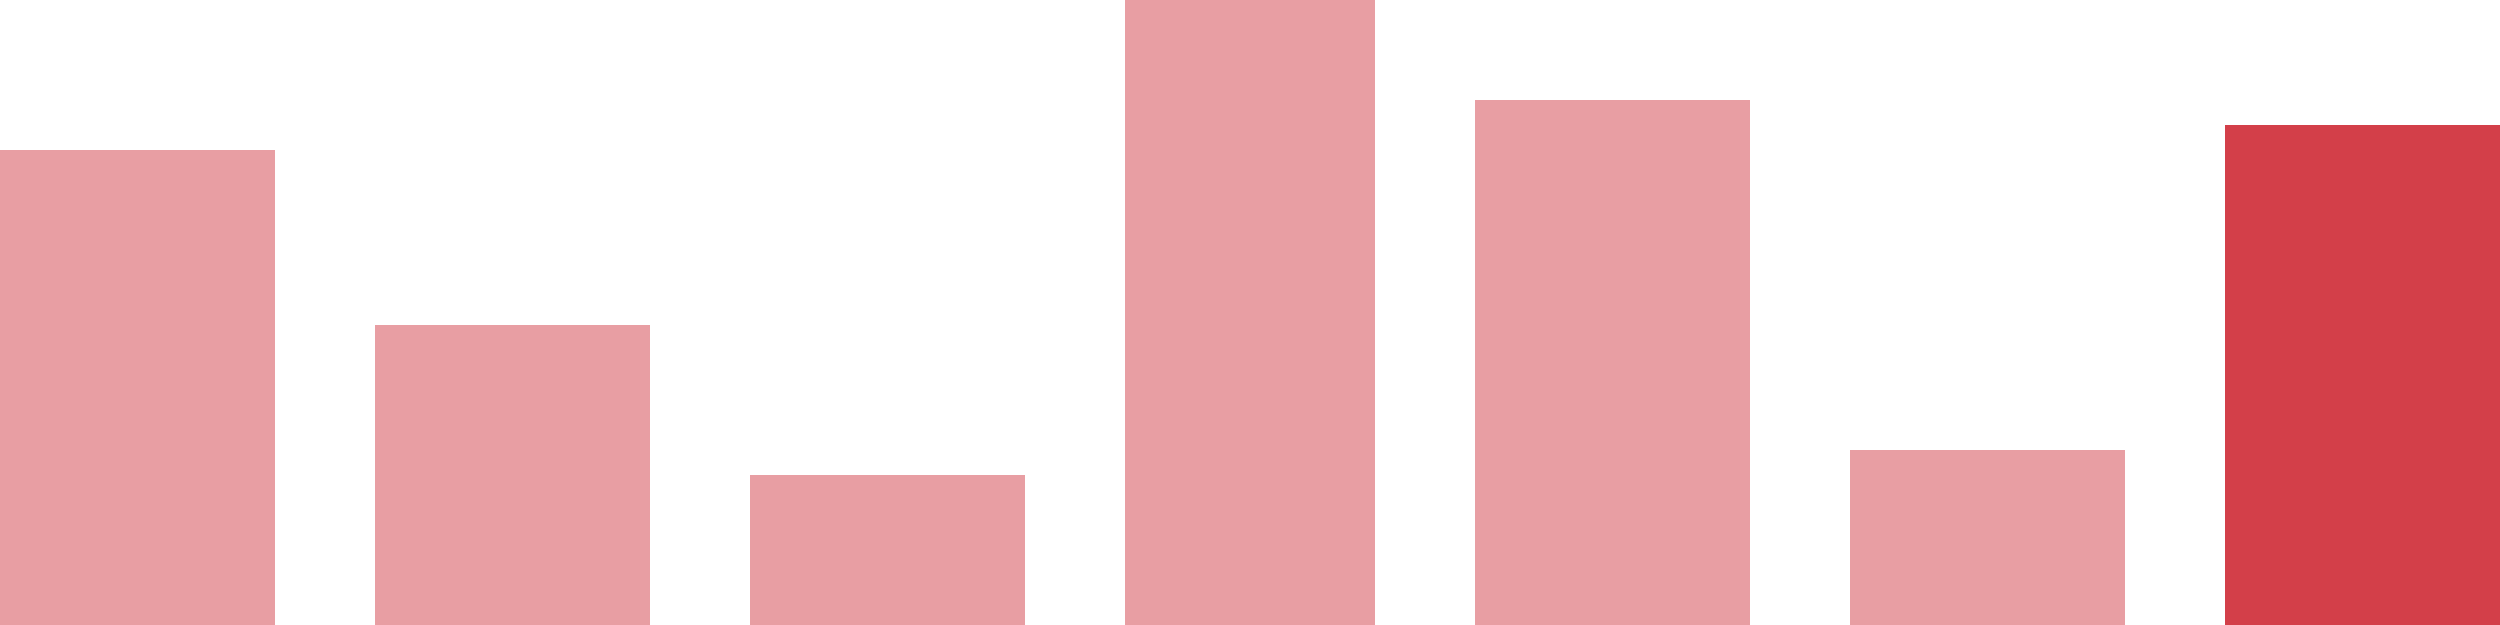
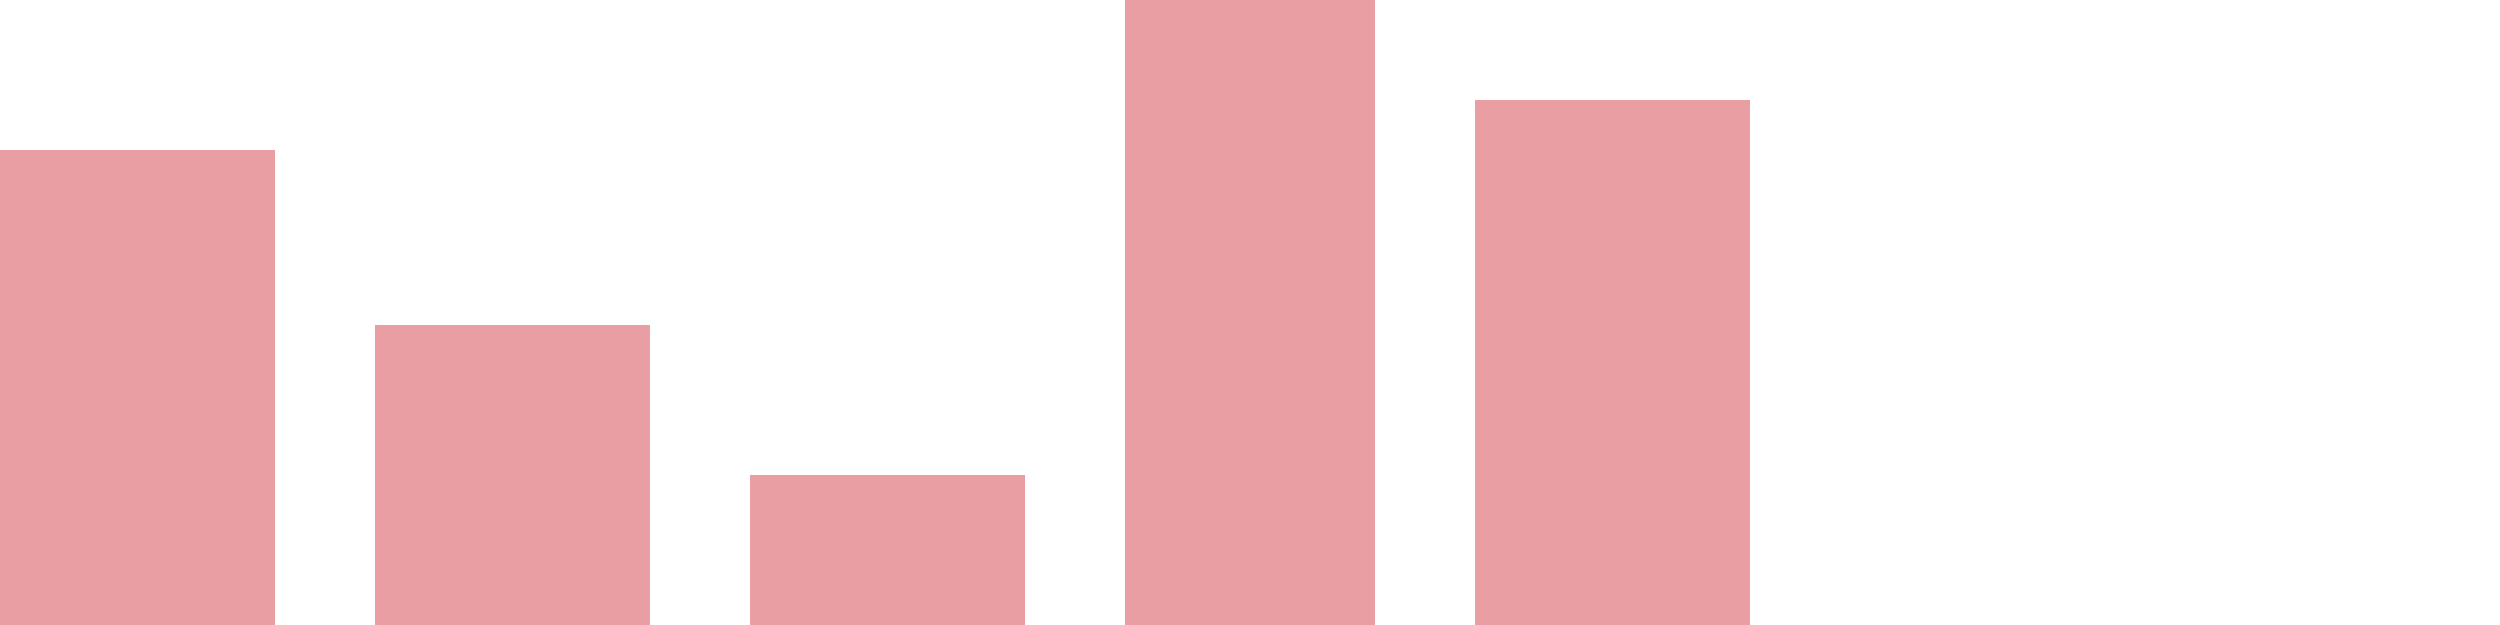
<svg xmlns="http://www.w3.org/2000/svg" width="100" height="25" viewBox="0 0 100 25">
  <rect x="0" y="6" width="11" height="19" fill="rgba(211, 63, 73, 0.5)" />
  <rect x="15" y="13" width="11" height="12" fill="rgba(211, 63, 73, 0.5)" />
  <rect x="30" y="19" width="11" height="6" fill="rgba(211, 63, 73, 0.5)" />
  <rect x="45" y="0" width="10" height="25" fill="rgba(211, 63, 73, 0.5)" />
  <rect x="59" y="4" width="11" height="21" fill="rgba(211, 63, 73, 0.5)" />
-   <rect x="74" y="18" width="11" height="7" fill="rgba(211, 63, 73, 0.5)" />
-   <rect x="89" y="5" width="11" height="20" fill="#d33f49" />
</svg>